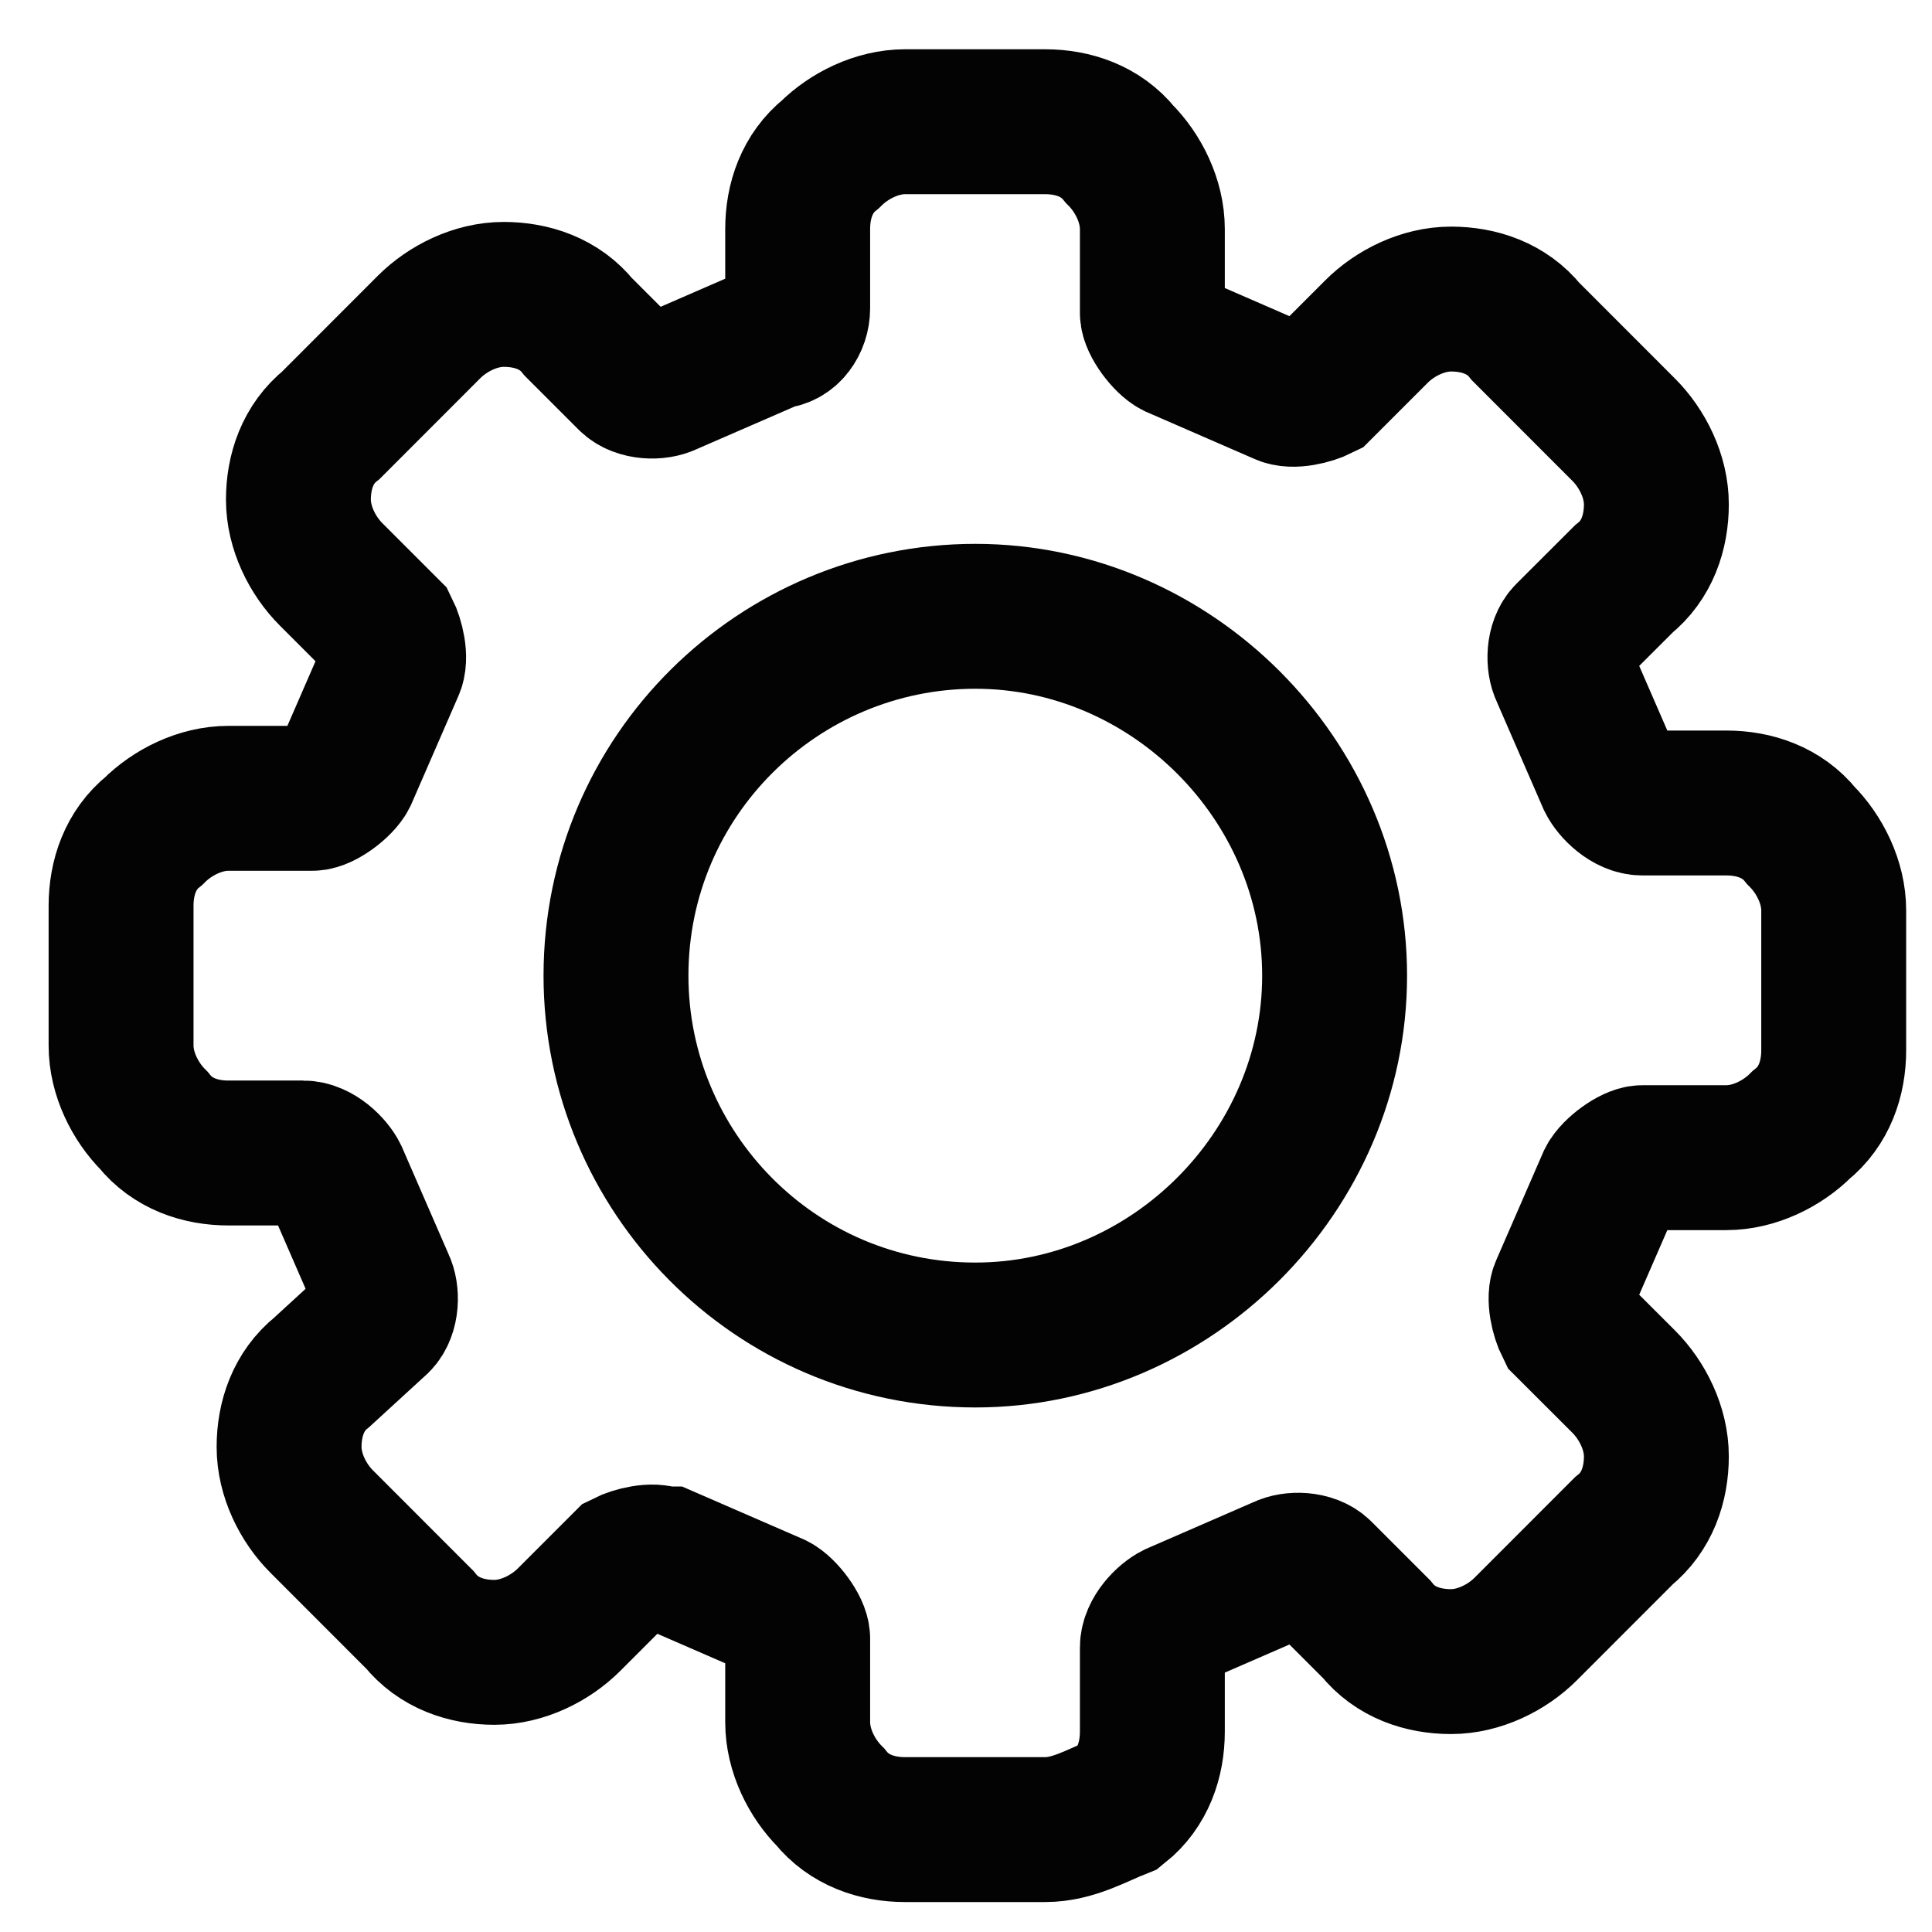
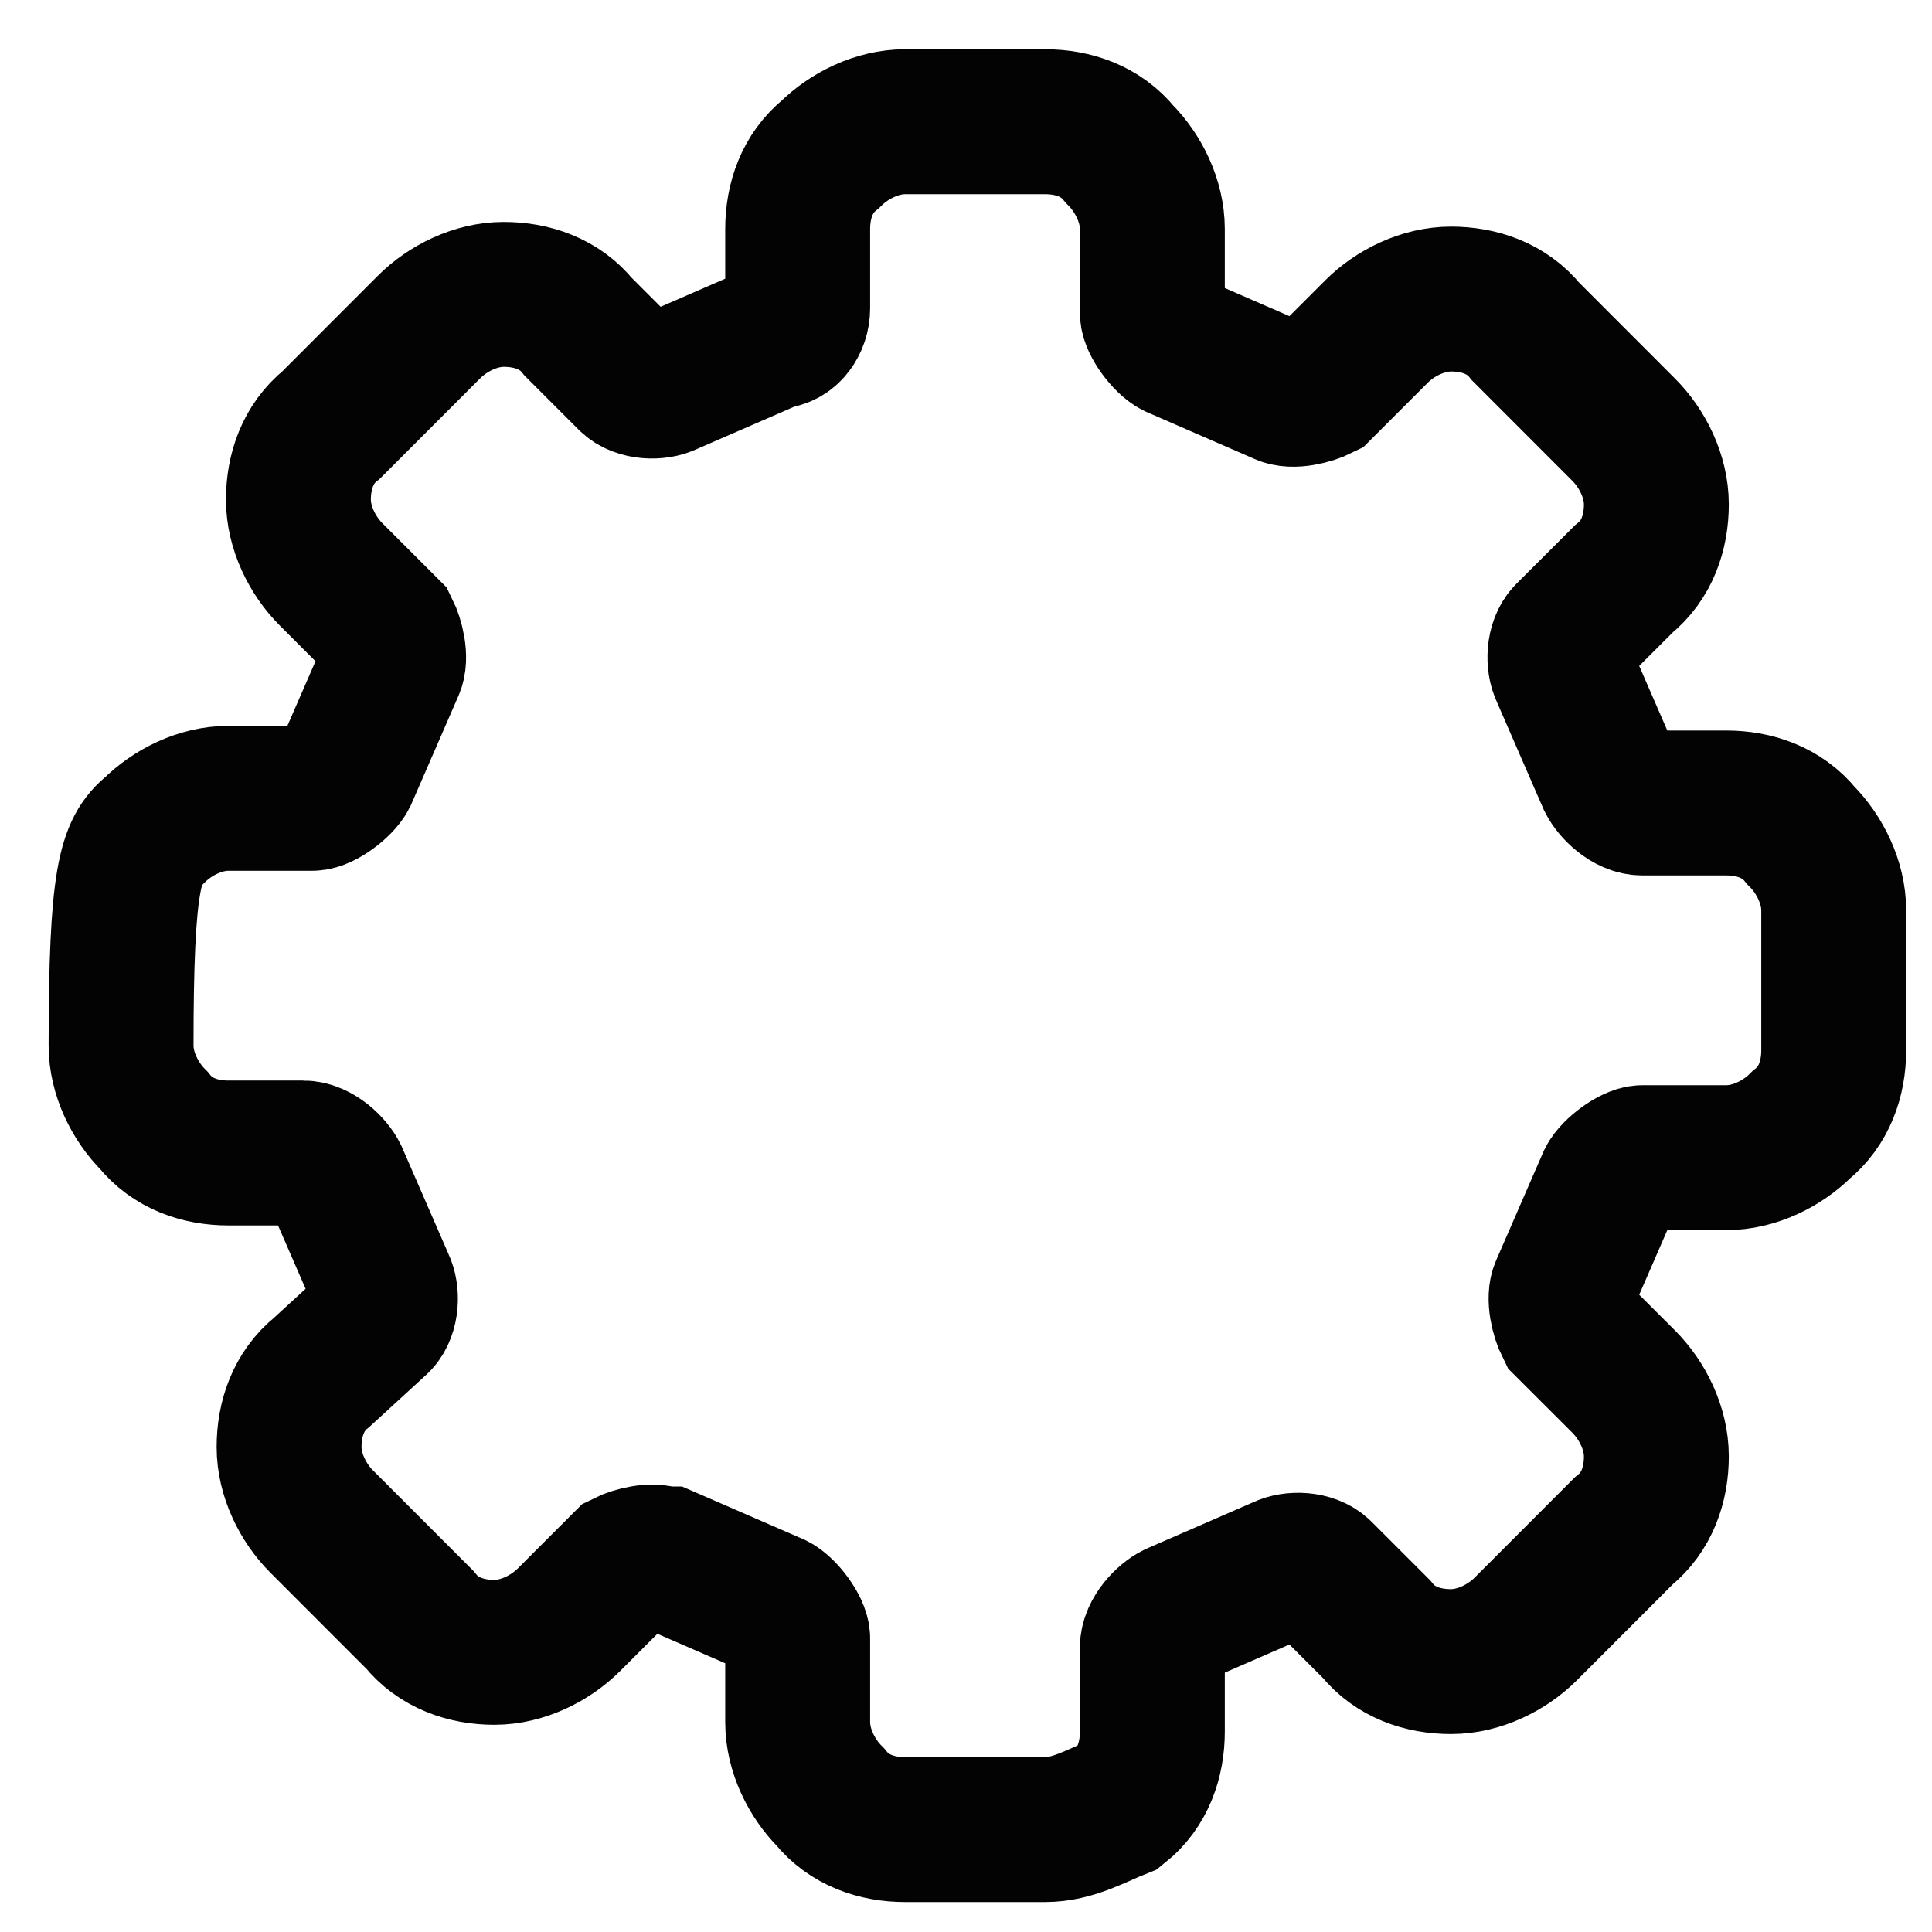
<svg xmlns="http://www.w3.org/2000/svg" width="24" height="24" viewBox="0 0 24 24" fill="none">
-   <path d="M12.982 22.728H11.243C10.895 22.728 10.547 22.612 10.315 22.323C10.083 22.091 9.909 21.743 9.909 21.395V20.352C9.909 20.236 9.735 20.004 9.62 19.946L8.286 19.366H8.228C8.112 19.308 7.88 19.366 7.765 19.424L7.069 20.12C6.837 20.352 6.489 20.526 6.141 20.526C5.794 20.526 5.446 20.41 5.214 20.12L3.997 18.902C3.765 18.671 3.591 18.323 3.591 17.975C3.591 17.627 3.707 17.279 3.997 17.047L4.692 16.41C4.808 16.294 4.808 16.062 4.75 15.946L4.17 14.613C4.113 14.497 3.939 14.323 3.765 14.323H2.837C2.489 14.323 2.142 14.207 1.91 13.917C1.678 13.685 1.504 13.337 1.504 12.99V11.251C1.504 10.903 1.62 10.555 1.91 10.323C2.142 10.091 2.489 9.917 2.837 9.917H3.881C3.997 9.917 4.228 9.743 4.286 9.627L4.866 8.294C4.924 8.178 4.866 7.946 4.808 7.83L4.113 7.135C3.881 6.903 3.707 6.555 3.707 6.207C3.707 5.859 3.823 5.512 4.113 5.28L5.33 4.062C5.562 3.83 5.91 3.657 6.257 3.657C6.605 3.657 6.953 3.772 7.185 4.062L7.823 4.7C7.938 4.816 8.17 4.816 8.286 4.758L9.62 4.178C9.793 4.178 9.909 4.004 9.909 3.83V2.845C9.909 2.497 10.025 2.149 10.315 1.917C10.547 1.686 10.895 1.512 11.243 1.512H12.982C13.33 1.512 13.677 1.628 13.909 1.917C14.141 2.149 14.315 2.497 14.315 2.845V3.888C14.315 4.004 14.489 4.236 14.605 4.294L15.938 4.874C16.054 4.932 16.286 4.874 16.402 4.816L17.098 4.12C17.329 3.888 17.677 3.715 18.025 3.715C18.373 3.715 18.721 3.83 18.953 4.12L20.17 5.338C20.402 5.57 20.576 5.917 20.576 6.265C20.576 6.613 20.46 6.961 20.17 7.193L19.474 7.888C19.358 8.004 19.358 8.236 19.416 8.352L19.996 9.685C20.054 9.801 20.228 9.975 20.402 9.975H21.445C21.793 9.975 22.141 10.091 22.373 10.381C22.605 10.613 22.779 10.961 22.779 11.309V13.047C22.779 13.395 22.663 13.743 22.373 13.975C22.141 14.207 21.793 14.381 21.445 14.381H20.402C20.286 14.381 20.054 14.555 19.996 14.671L19.416 16.004C19.358 16.12 19.416 16.352 19.474 16.468L20.17 17.163C20.402 17.395 20.576 17.743 20.576 18.091C20.576 18.439 20.46 18.786 20.17 19.018L18.953 20.236C18.721 20.468 18.373 20.641 18.025 20.641C17.677 20.641 17.329 20.526 17.098 20.236L16.402 19.54C16.286 19.424 16.054 19.424 15.938 19.482L14.605 20.062C14.489 20.12 14.315 20.294 14.315 20.468V21.511C14.315 21.859 14.199 22.207 13.909 22.439C13.619 22.554 13.33 22.728 12.982 22.728Z" stroke="#030303" stroke-width="1.8" stroke-miterlimit="10" />
-   <path d="M12.116 16.584C9.623 16.584 7.652 14.555 7.652 12.12C7.652 9.627 9.681 7.656 12.116 7.656C14.551 7.656 16.579 9.685 16.579 12.12C16.579 14.555 14.551 16.584 12.116 16.584Z" stroke="#030303" stroke-width="1.8" stroke-miterlimit="10" />
+   <path d="M12.982 22.728H11.243C10.895 22.728 10.547 22.612 10.315 22.323C10.083 22.091 9.909 21.743 9.909 21.395V20.352C9.909 20.236 9.735 20.004 9.62 19.946L8.286 19.366H8.228C8.112 19.308 7.88 19.366 7.765 19.424L7.069 20.12C6.837 20.352 6.489 20.526 6.141 20.526C5.794 20.526 5.446 20.41 5.214 20.12L3.997 18.902C3.765 18.671 3.591 18.323 3.591 17.975C3.591 17.627 3.707 17.279 3.997 17.047L4.692 16.41C4.808 16.294 4.808 16.062 4.75 15.946L4.17 14.613C4.113 14.497 3.939 14.323 3.765 14.323H2.837C2.489 14.323 2.142 14.207 1.91 13.917C1.678 13.685 1.504 13.337 1.504 12.99C1.504 10.903 1.62 10.555 1.91 10.323C2.142 10.091 2.489 9.917 2.837 9.917H3.881C3.997 9.917 4.228 9.743 4.286 9.627L4.866 8.294C4.924 8.178 4.866 7.946 4.808 7.83L4.113 7.135C3.881 6.903 3.707 6.555 3.707 6.207C3.707 5.859 3.823 5.512 4.113 5.28L5.33 4.062C5.562 3.83 5.91 3.657 6.257 3.657C6.605 3.657 6.953 3.772 7.185 4.062L7.823 4.7C7.938 4.816 8.17 4.816 8.286 4.758L9.62 4.178C9.793 4.178 9.909 4.004 9.909 3.83V2.845C9.909 2.497 10.025 2.149 10.315 1.917C10.547 1.686 10.895 1.512 11.243 1.512H12.982C13.33 1.512 13.677 1.628 13.909 1.917C14.141 2.149 14.315 2.497 14.315 2.845V3.888C14.315 4.004 14.489 4.236 14.605 4.294L15.938 4.874C16.054 4.932 16.286 4.874 16.402 4.816L17.098 4.12C17.329 3.888 17.677 3.715 18.025 3.715C18.373 3.715 18.721 3.83 18.953 4.12L20.17 5.338C20.402 5.57 20.576 5.917 20.576 6.265C20.576 6.613 20.46 6.961 20.17 7.193L19.474 7.888C19.358 8.004 19.358 8.236 19.416 8.352L19.996 9.685C20.054 9.801 20.228 9.975 20.402 9.975H21.445C21.793 9.975 22.141 10.091 22.373 10.381C22.605 10.613 22.779 10.961 22.779 11.309V13.047C22.779 13.395 22.663 13.743 22.373 13.975C22.141 14.207 21.793 14.381 21.445 14.381H20.402C20.286 14.381 20.054 14.555 19.996 14.671L19.416 16.004C19.358 16.12 19.416 16.352 19.474 16.468L20.17 17.163C20.402 17.395 20.576 17.743 20.576 18.091C20.576 18.439 20.46 18.786 20.17 19.018L18.953 20.236C18.721 20.468 18.373 20.641 18.025 20.641C17.677 20.641 17.329 20.526 17.098 20.236L16.402 19.54C16.286 19.424 16.054 19.424 15.938 19.482L14.605 20.062C14.489 20.12 14.315 20.294 14.315 20.468V21.511C14.315 21.859 14.199 22.207 13.909 22.439C13.619 22.554 13.33 22.728 12.982 22.728Z" stroke="#030303" stroke-width="1.8" stroke-miterlimit="10" />
</svg>